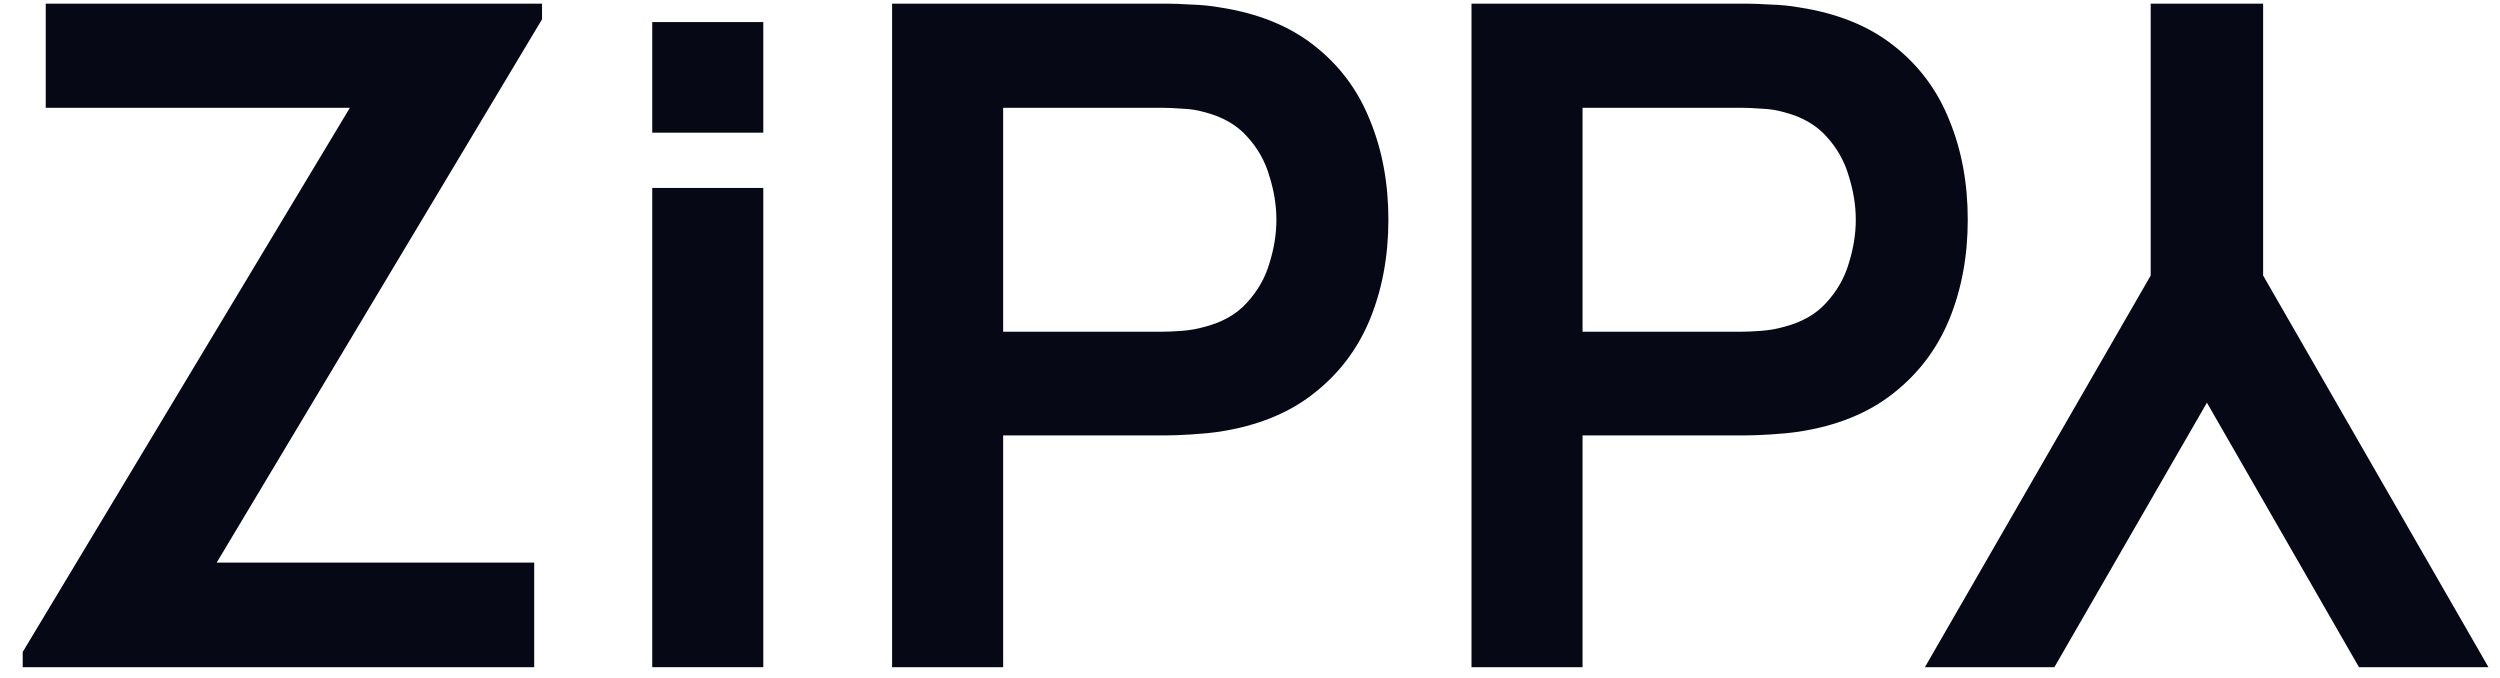
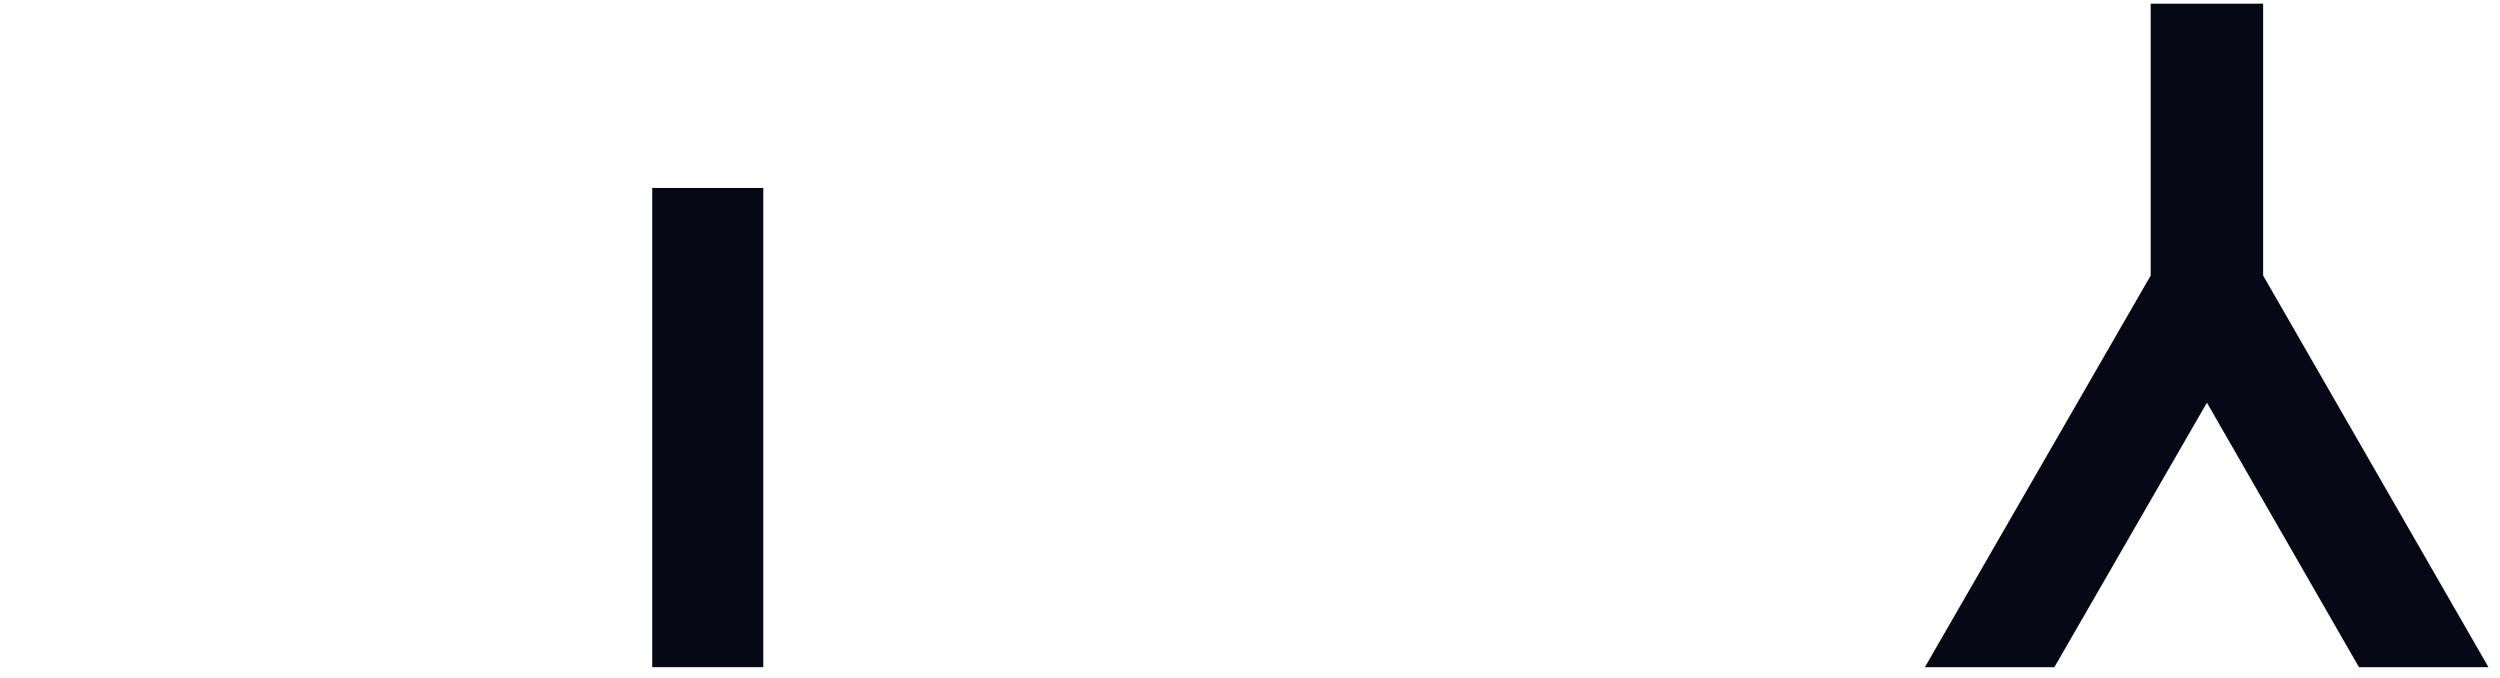
<svg xmlns="http://www.w3.org/2000/svg" width="107" height="29" viewBox="0 0 107 29" fill="none">
-   <path d="M0.972 28.555V27.904L14.975 4.613H1.958V0.156H23.199V0.826L9.275 24.078H22.864V28.555H0.972Z" fill="#060815" />
  <path d="M27.916 28.555V8.044H32.669V28.555H27.916Z" fill="#060815" />
-   <path d="M38.182 28.555V0.156H49.917C50.193 0.156 50.548 0.169 50.982 0.195C51.416 0.208 51.817 0.248 52.185 0.313C53.828 0.563 55.183 1.109 56.248 1.95C57.326 2.792 58.121 3.857 58.634 5.145C59.16 6.421 59.423 7.841 59.423 9.405C59.423 10.957 59.16 12.377 58.634 13.665C58.108 14.941 57.306 15.999 56.228 16.84C55.163 17.682 53.815 18.227 52.185 18.477C51.817 18.53 51.409 18.569 50.962 18.596C50.528 18.622 50.18 18.635 49.917 18.635H42.935V28.555H38.182ZM42.935 14.198H49.72C49.983 14.198 50.278 14.184 50.607 14.158C50.936 14.132 51.238 14.079 51.514 14C52.303 13.803 52.921 13.455 53.368 12.955C53.828 12.456 54.151 11.89 54.334 11.259C54.532 10.628 54.63 10.01 54.63 9.405C54.63 8.8 54.532 8.182 54.334 7.551C54.151 6.907 53.828 6.335 53.368 5.835C52.921 5.336 52.303 4.987 51.514 4.79C51.238 4.711 50.936 4.665 50.607 4.652C50.278 4.626 49.983 4.613 49.72 4.613H42.935V14.198Z" fill="#060815" />
-   <path d="M62.98 28.555V0.156H74.714C74.99 0.156 75.345 0.169 75.779 0.195C76.213 0.208 76.614 0.248 76.982 0.313C78.626 0.563 79.98 1.109 81.045 1.95C82.123 2.792 82.919 3.857 83.431 5.145C83.957 6.421 84.22 7.841 84.22 9.405C84.22 10.957 83.957 12.377 83.431 13.665C82.905 14.941 82.103 15.999 81.025 16.84C79.96 17.682 78.613 18.227 76.982 18.477C76.614 18.53 76.207 18.569 75.76 18.596C75.326 18.622 74.977 18.635 74.714 18.635H67.733V28.555H62.98ZM67.733 14.198H74.517C74.78 14.198 75.076 14.184 75.404 14.158C75.733 14.132 76.036 14.079 76.312 14C77.101 13.803 77.719 13.455 78.166 12.955C78.626 12.456 78.948 11.89 79.132 11.259C79.329 10.628 79.428 10.01 79.428 9.405C79.428 8.8 79.329 8.182 79.132 7.551C78.948 6.907 78.626 6.335 78.166 5.835C77.719 5.336 77.101 4.987 76.312 4.79C76.036 4.711 75.733 4.665 75.404 4.652C75.076 4.626 74.78 4.613 74.517 4.613H67.733V14.198Z" fill="#060815" />
  <path d="M92.05 0.156V11.792L82.386 28.555H87.928L94.456 17.235L100.964 28.555H106.506L96.862 11.792V0.156H92.05Z" fill="#060815" />
-   <path d="M27.916 5.678V0.945H32.669V5.678H27.916Z" fill="#060815" />
</svg>